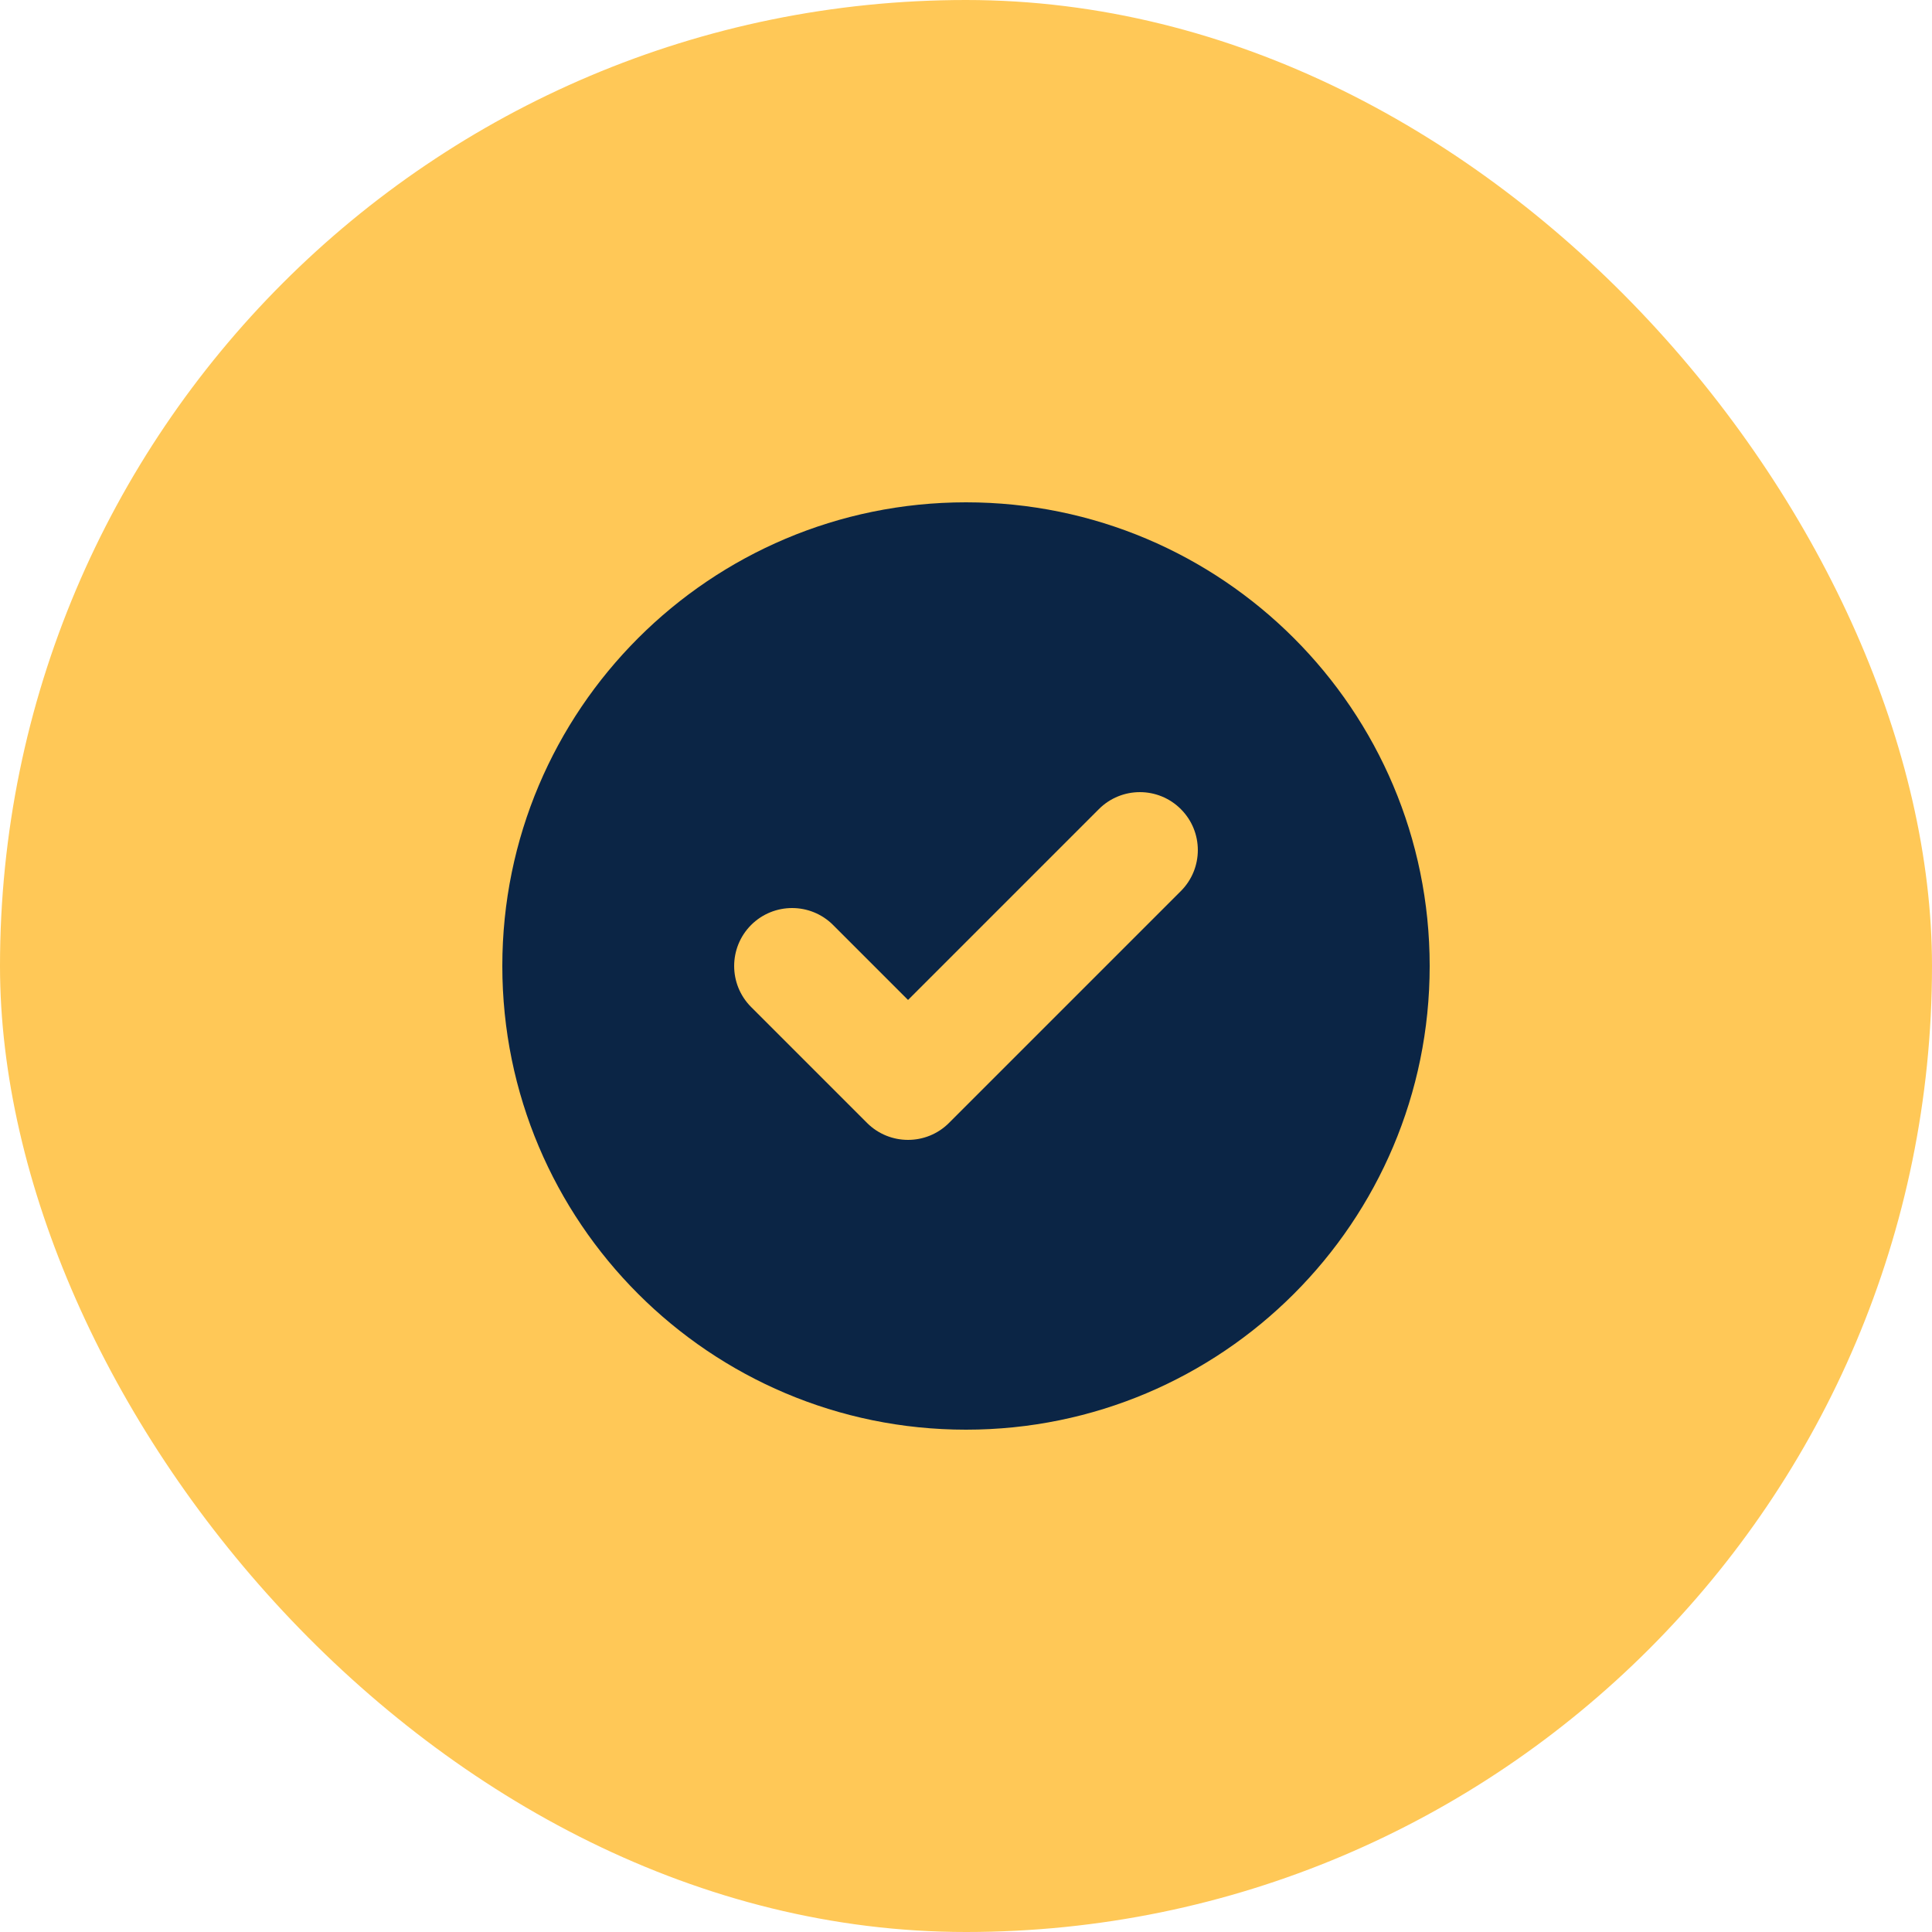
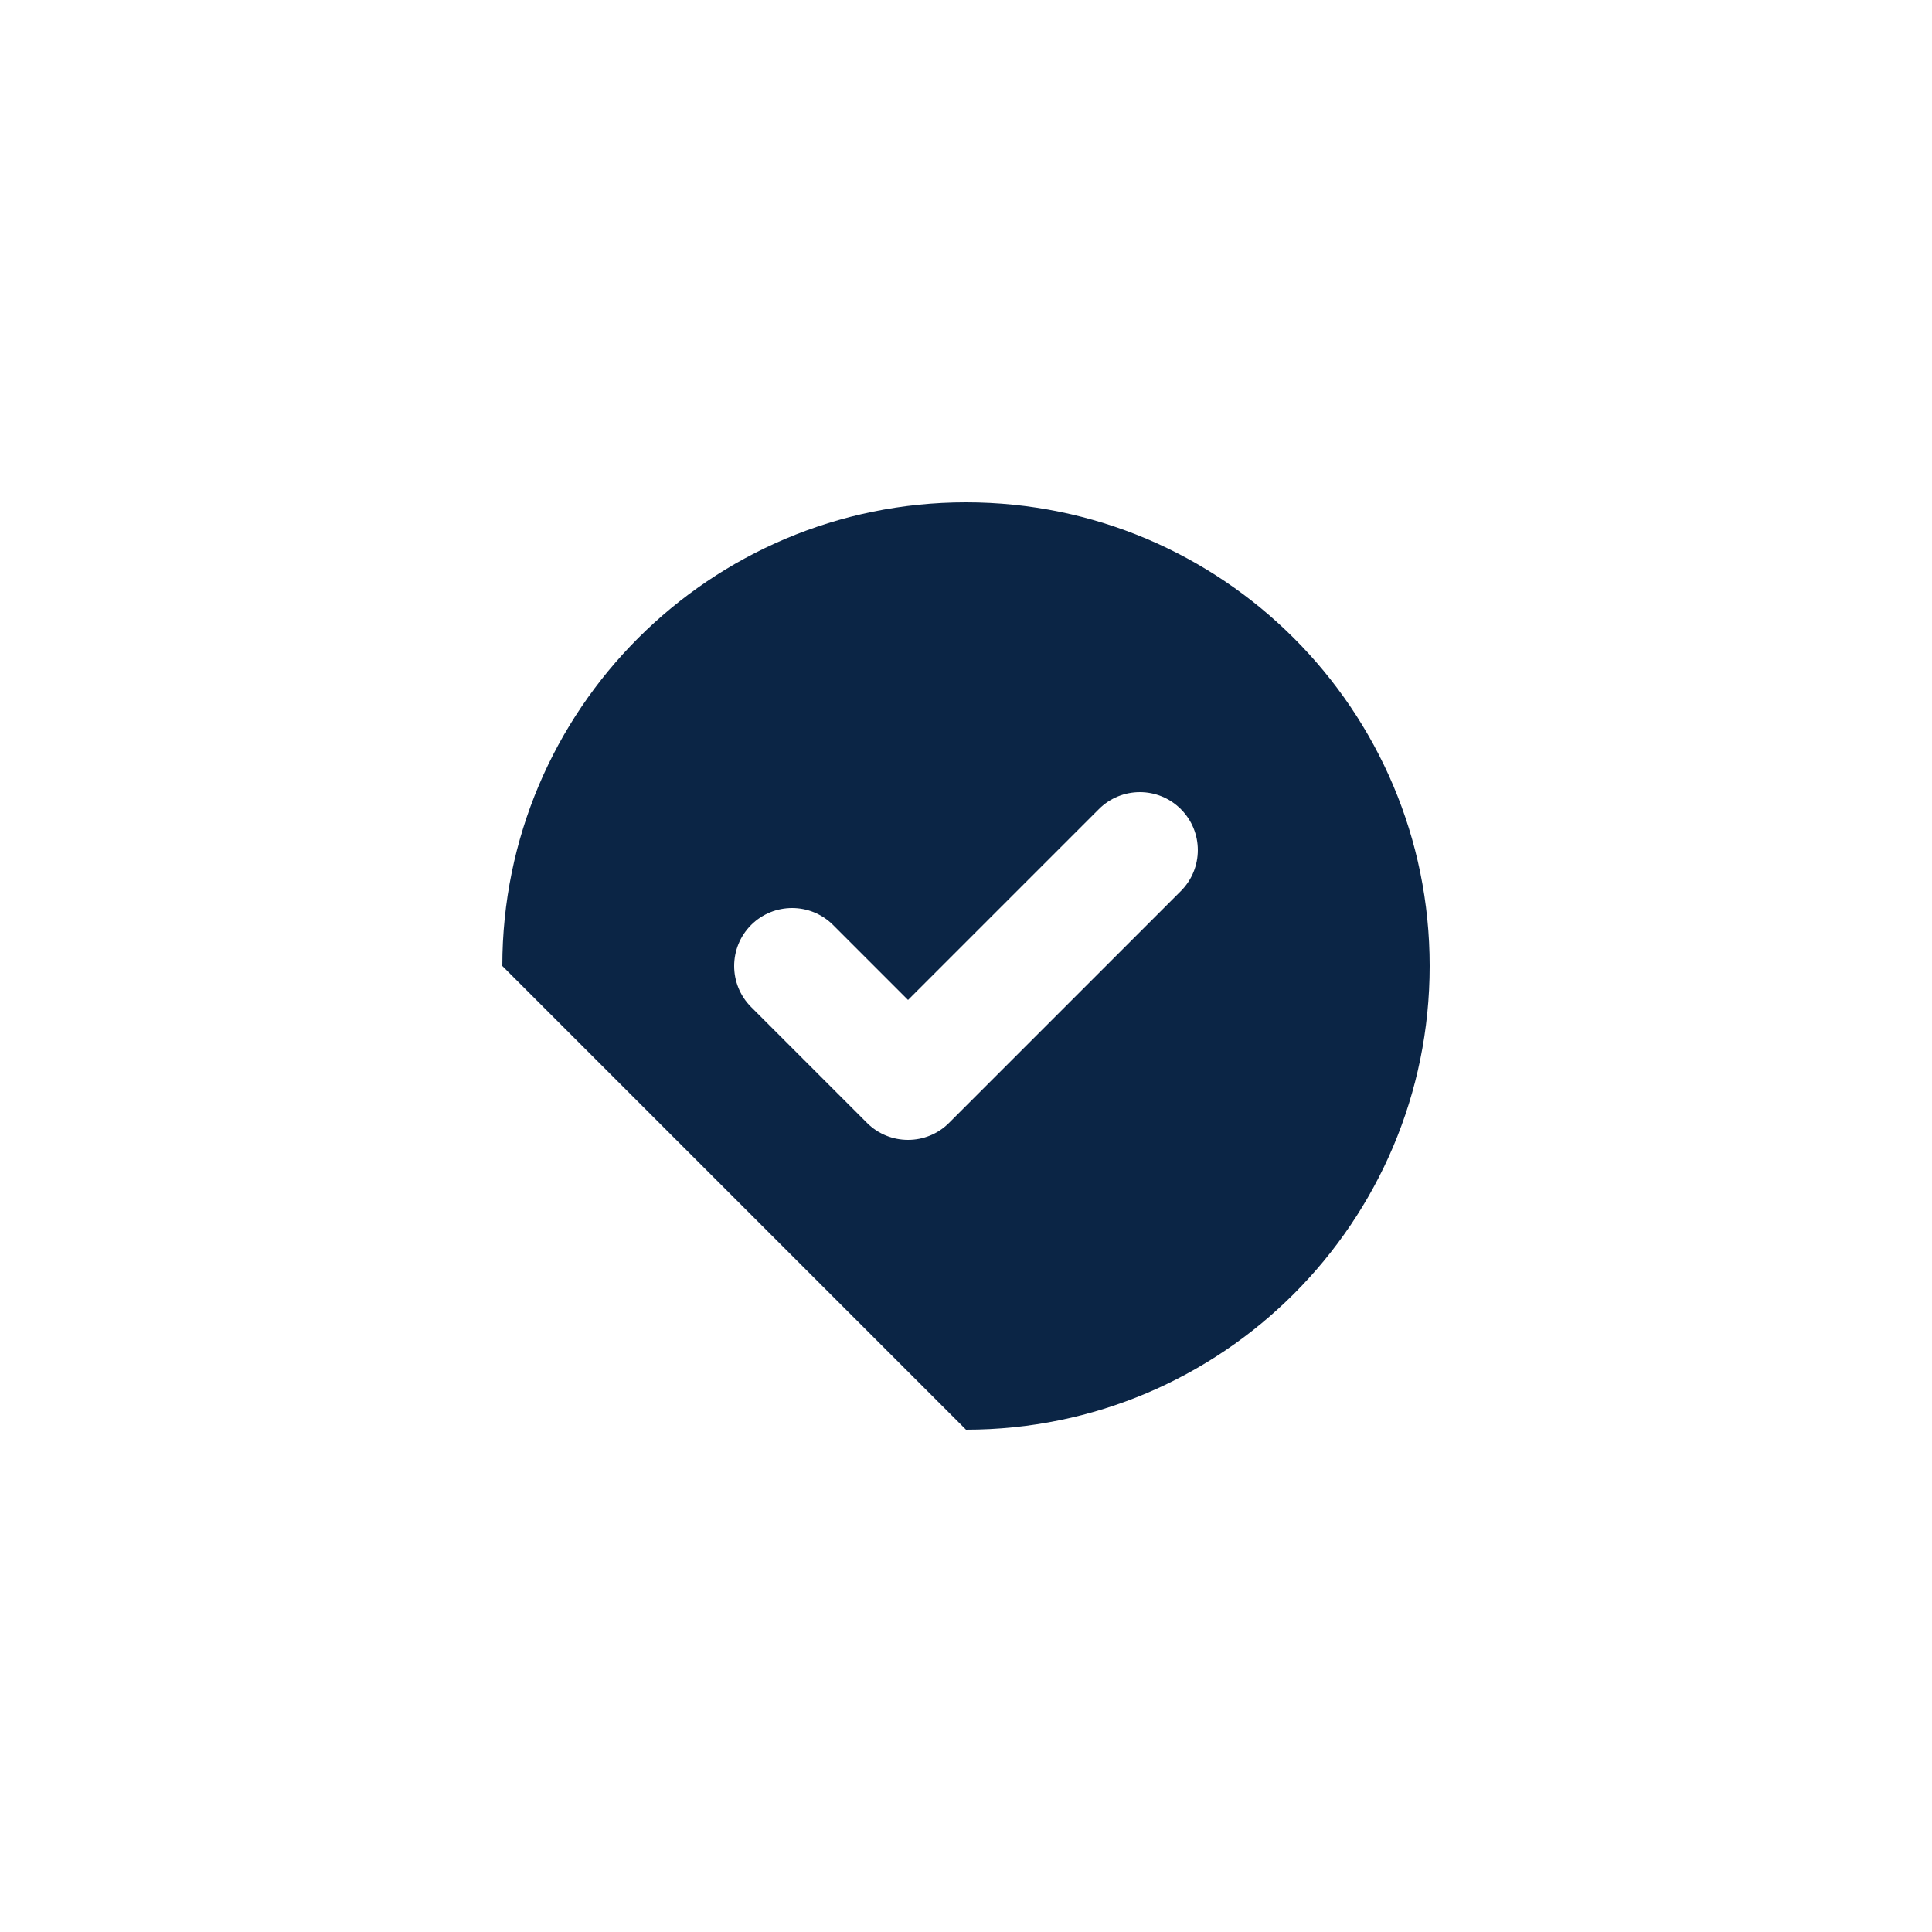
<svg xmlns="http://www.w3.org/2000/svg" width="40" height="40" viewBox="0 0 40 40" fill="none">
-   <rect width="40" height="40" rx="20" fill="#FFC857" />
-   <path fill-rule="evenodd" clip-rule="evenodd" d="M20 29.6C25.302 29.6 29.6 25.302 29.6 20C29.6 14.698 25.302 10.4 20 10.4C14.698 10.4 10.4 14.698 10.4 20C10.4 25.302 14.698 29.6 20 29.6ZM24.448 18.449C24.917 17.98 24.917 17.22 24.448 16.752C23.98 16.283 23.22 16.283 22.751 16.752L18.8 20.703L17.248 19.151C16.78 18.683 16.02 18.683 15.551 19.151C15.083 19.62 15.083 20.38 15.551 20.849L17.951 23.249C18.42 23.717 19.18 23.717 19.648 23.249L24.448 18.449Z" fill="#0B2545" />
+   <path fill-rule="evenodd" clip-rule="evenodd" d="M20 29.6C25.302 29.6 29.6 25.302 29.6 20C29.6 14.698 25.302 10.4 20 10.4C14.698 10.4 10.4 14.698 10.4 20ZM24.448 18.449C24.917 17.98 24.917 17.22 24.448 16.752C23.98 16.283 23.22 16.283 22.751 16.752L18.8 20.703L17.248 19.151C16.78 18.683 16.02 18.683 15.551 19.151C15.083 19.62 15.083 20.38 15.551 20.849L17.951 23.249C18.42 23.717 19.18 23.717 19.648 23.249L24.448 18.449Z" fill="#0B2545" />
</svg>